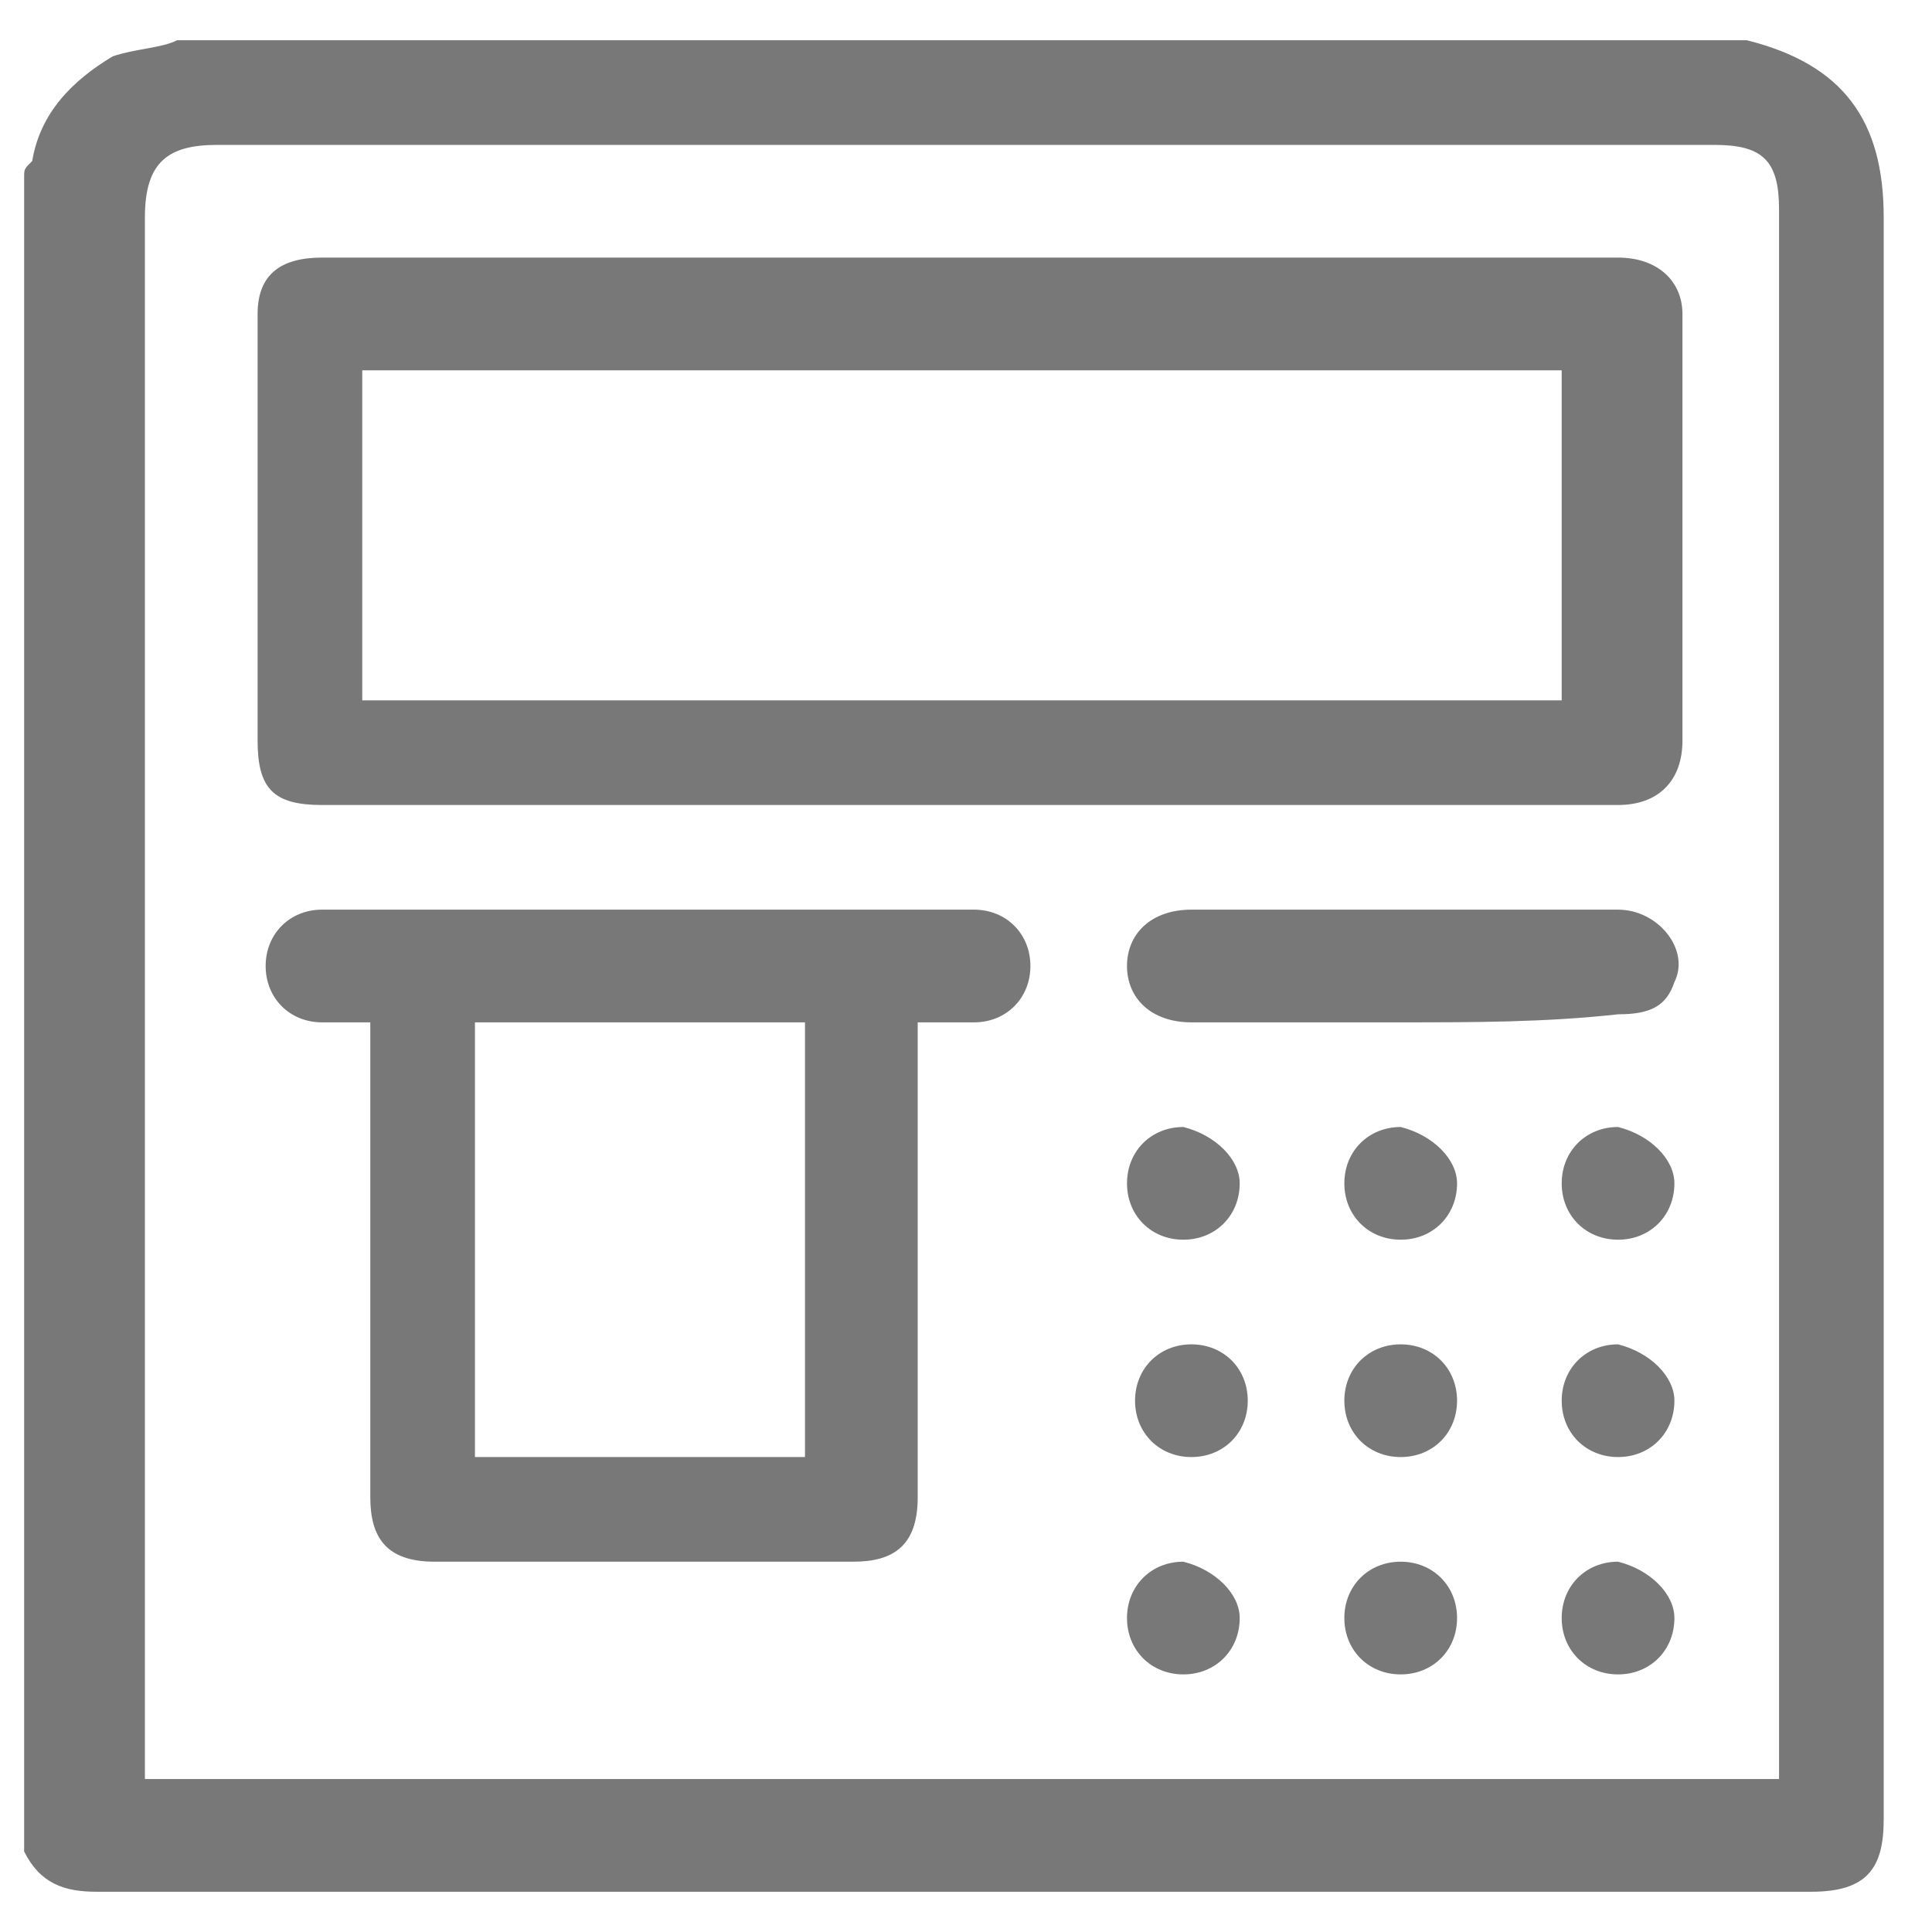
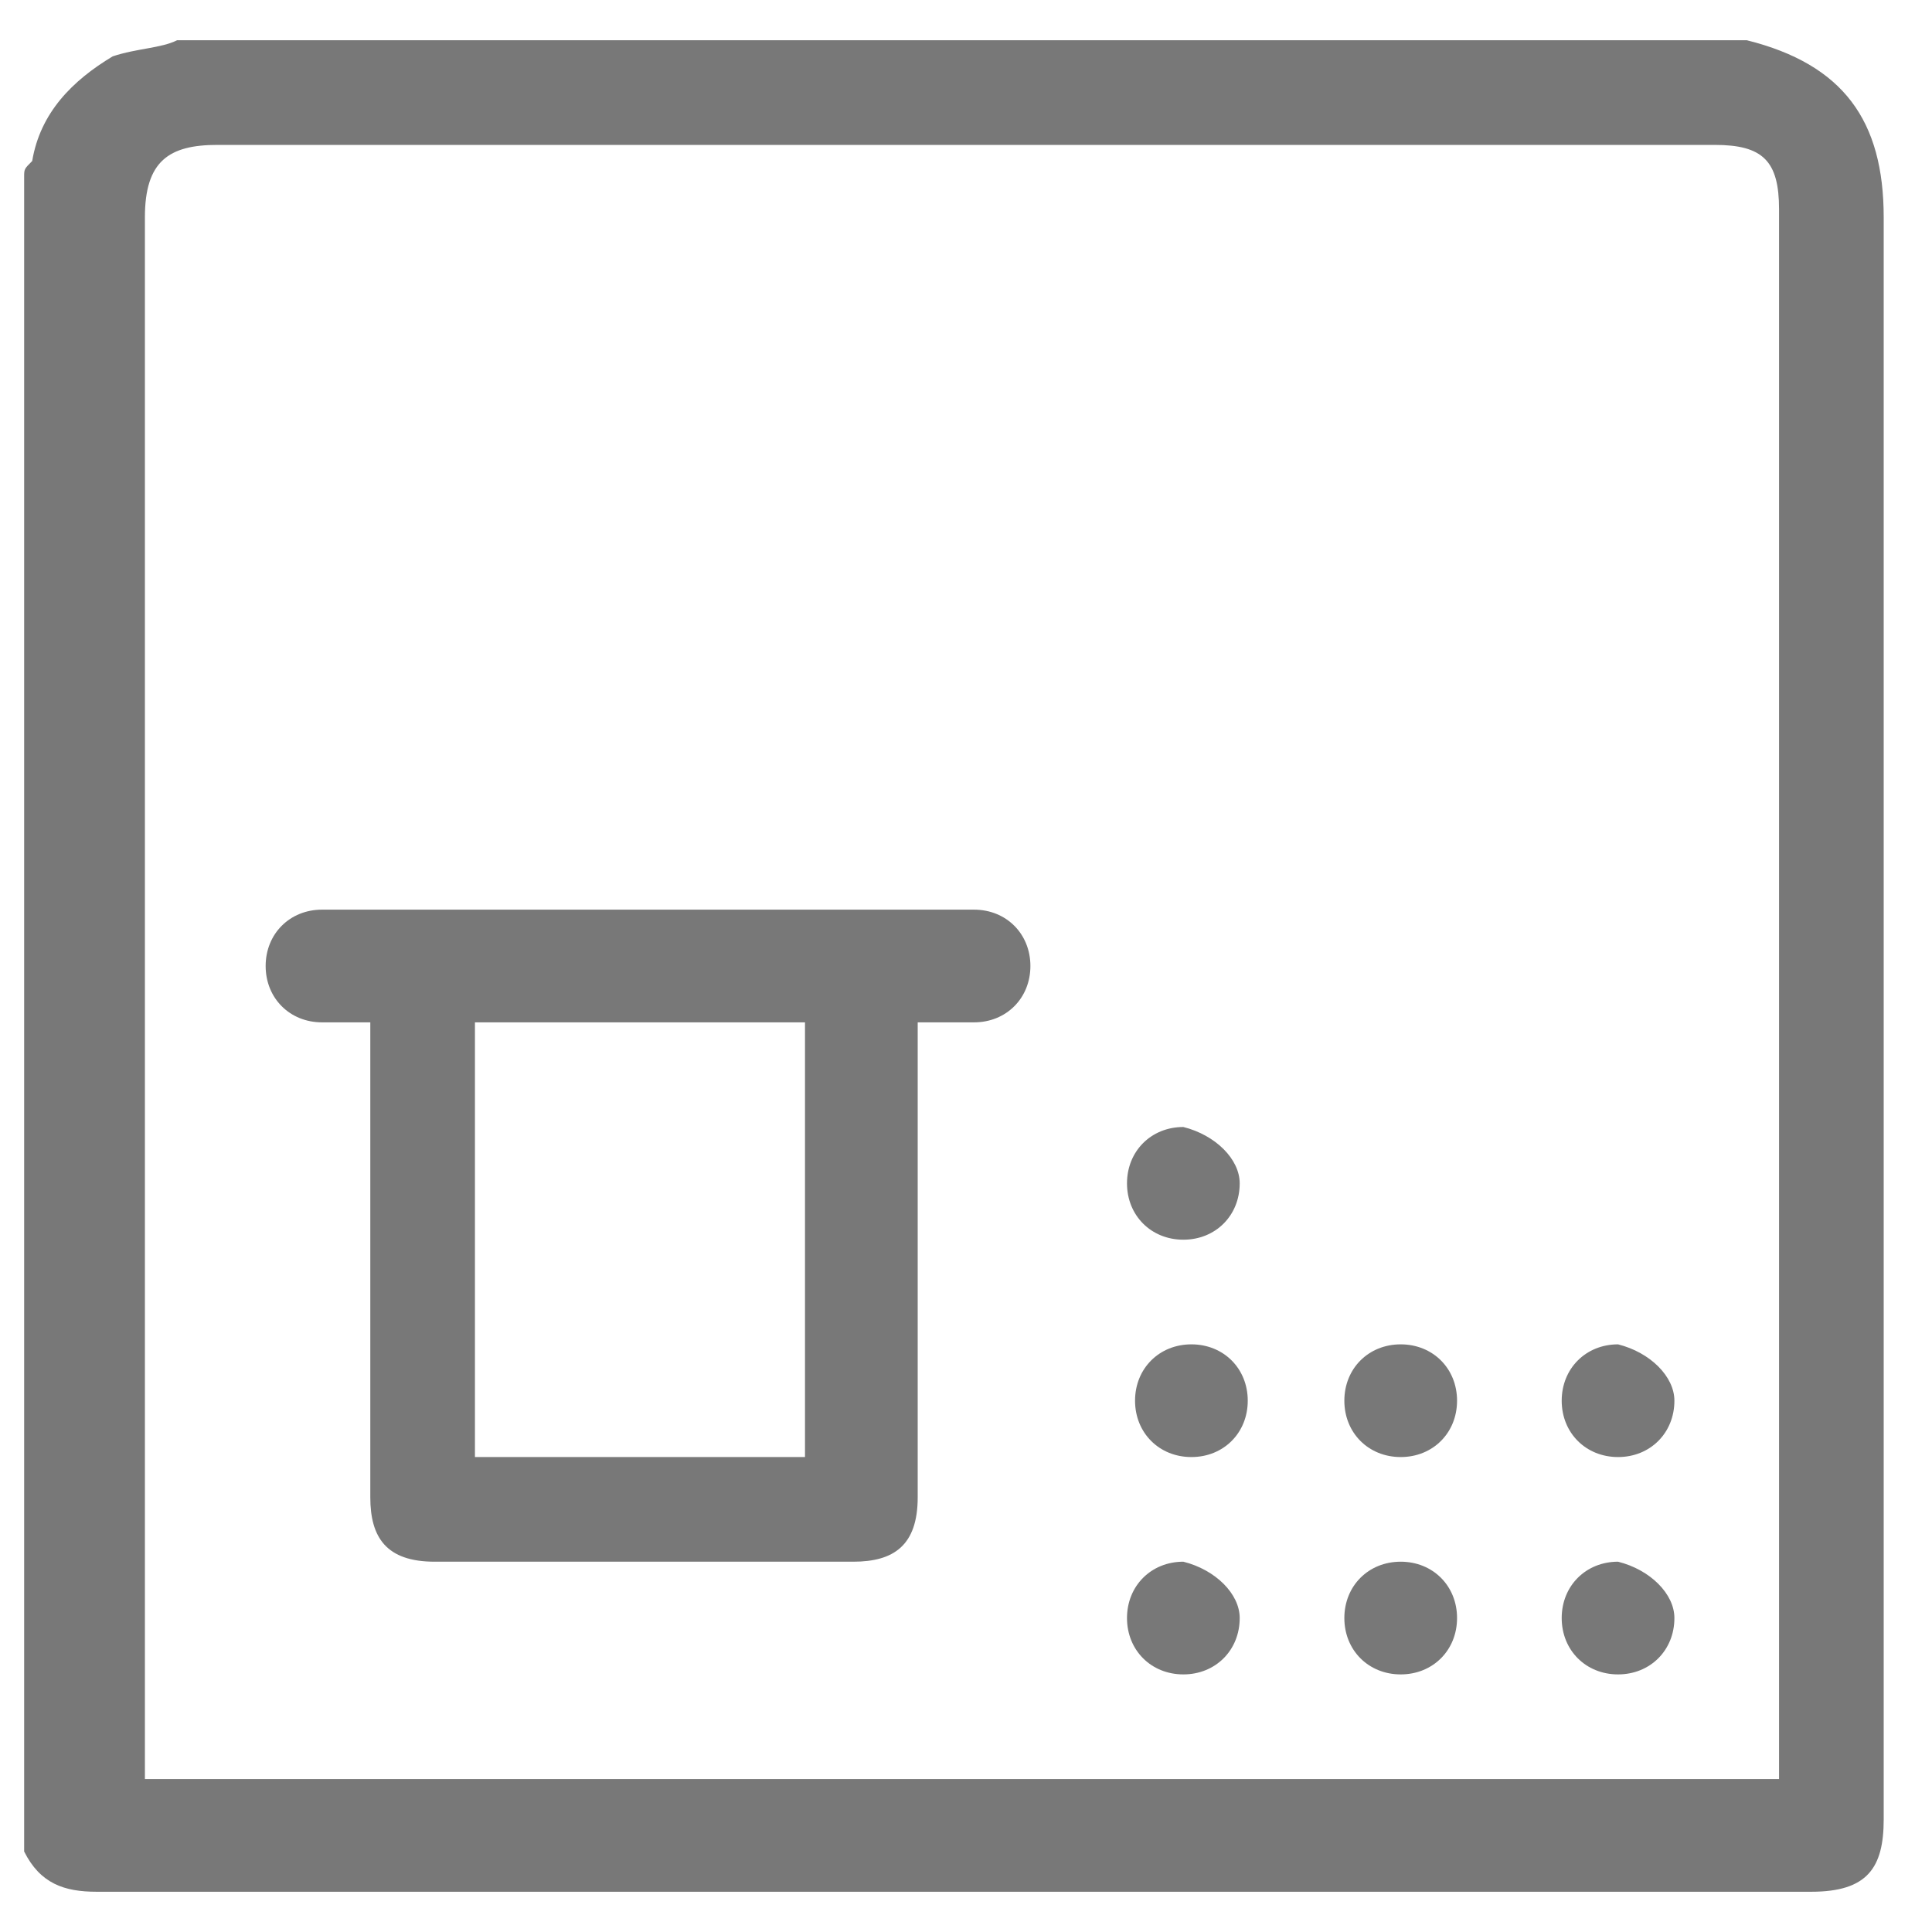
<svg xmlns="http://www.w3.org/2000/svg" version="1.1" id="Layer_1" x="0px" y="0px" viewBox="0 0 24 24" style="enable-background:new 0 0 24 24;" xml:space="preserve">
  <style type="text/css">
	.st0{fill:#787878;}
</style>
  <g id="xo0SpT_1_">
    <g>
      <path class="st0" d="M2.2,0.5c6.5,0,13,0,19.5,0c0,0,0,0,0,0c1.2,0.3,1.7,1,1.7,2.2c0,6.6,0,13.3,0,19.9c0,0.6-0.2,0.9-0.9,0.9    c-7.1,0-14.2,0-21.3,0c-0.4,0-0.7-0.1-0.9-0.5c0-6.9,0-13.8,0-20.8c0-0.1,0-0.1,0.1-0.2c0.1-0.6,0.5-1,1-1.3    C1.7,0.6,2,0.6,2.2,0.5z M1.8,22.1c6.8,0,13.5,0,20.3,0c0-0.1,0-0.2,0-0.3c0-6.4,0-12.8,0-19.2c0-0.6-0.2-0.8-0.8-0.8    c-6.2,0-12.4,0-18.6,0c-0.6,0-0.9,0.2-0.9,0.9c0,6.3,0,12.5,0,18.8C1.8,21.7,1.8,21.9,1.8,22.1z" />
-       <path class="st0" d="M12,10c-2.7,0-5.3,0-8,0c-0.6,0-0.8-0.2-0.8-0.8c0-1.8,0-3.5,0-5.3c0-0.5,0.3-0.7,0.8-0.7    c5.4,0,10.7,0,16.1,0c0.5,0,0.8,0.3,0.8,0.7c0,1.8,0,3.5,0,5.3c0,0.5-0.3,0.8-0.8,0.8C17.4,10,14.7,10,12,10z M19.4,8.7    c0-1.4,0-2.7,0-4.1c-5,0-9.9,0-14.9,0c0,1.4,0,2.7,0,4.1C9.5,8.7,14.5,8.7,19.4,8.7z" />
      <path class="st0" d="M11.4,12.7c0,0.2,0,0.4,0,0.5c0,1.8,0,3.6,0,5.4c0,0.6-0.3,0.8-0.8,0.8c-1.7,0-3.5,0-5.2,0    c-0.6,0-0.8-0.3-0.8-0.8c0-1.9,0-3.8,0-5.6c0-0.1,0-0.2,0-0.3c-0.2,0-0.4,0-0.6,0c-0.4,0-0.7-0.3-0.7-0.7c0-0.4,0.3-0.7,0.7-0.7    c2.7,0,5.4,0,8.1,0c0.4,0,0.7,0.3,0.7,0.7c0,0.4-0.3,0.7-0.7,0.7C11.8,12.7,11.6,12.7,11.4,12.7z M5.9,18.1c1.4,0,2.7,0,4.1,0    c0-1.8,0-3.6,0-5.4c-1.4,0-2.7,0-4.1,0C5.9,14.5,5.9,16.3,5.9,18.1z" />
-       <path class="st0" d="M17.4,12.7c-0.9,0-1.7,0-2.6,0c-0.5,0-0.8-0.3-0.8-0.7c0-0.4,0.3-0.7,0.8-0.7c1.8,0,3.5,0,5.3,0    c0.5,0,0.9,0.5,0.7,0.9c-0.1,0.3-0.3,0.4-0.7,0.4C19.2,12.7,18.3,12.7,17.4,12.7z" />
      <path class="st0" d="M15.4,14.7c0,0.4-0.3,0.7-0.7,0.7c-0.4,0-0.7-0.3-0.7-0.7c0-0.4,0.3-0.7,0.7-0.7    C15.1,14.1,15.4,14.4,15.4,14.7z" />
-       <path class="st0" d="M18.1,14.7c0,0.4-0.3,0.7-0.7,0.7c-0.4,0-0.7-0.3-0.7-0.7c0-0.4,0.3-0.7,0.7-0.7    C17.8,14.1,18.1,14.4,18.1,14.7z" />
-       <path class="st0" d="M20.8,14.7c0,0.4-0.3,0.7-0.7,0.7c-0.4,0-0.7-0.3-0.7-0.7c0-0.4,0.3-0.7,0.7-0.7    C20.5,14.1,20.8,14.4,20.8,14.7z" />
-       <path class="st0" d="M14.1,17.4c0-0.4,0.3-0.7,0.7-0.7c0.4,0,0.7,0.3,0.7,0.7c0,0.4-0.3,0.7-0.7,0.7    C14.4,18.1,14.1,17.8,14.1,17.4z" />
+       <path class="st0" d="M14.1,17.4c0-0.4,0.3-0.7,0.7-0.7c0.4,0,0.7,0.3,0.7,0.7c0,0.4-0.3,0.7-0.7,0.7    C14.4,18.1,14.1,17.8,14.1,17.4" />
      <path class="st0" d="M17.4,18.1c-0.4,0-0.7-0.3-0.7-0.7c0-0.4,0.3-0.7,0.7-0.7c0.4,0,0.7,0.3,0.7,0.7    C18.1,17.8,17.8,18.1,17.4,18.1z" />
      <path class="st0" d="M20.8,17.4c0,0.4-0.3,0.7-0.7,0.7c-0.4,0-0.7-0.3-0.7-0.7c0-0.4,0.3-0.7,0.7-0.7    C20.5,16.8,20.8,17.1,20.8,17.4z" />
      <path class="st0" d="M15.4,20.1c0,0.4-0.3,0.7-0.7,0.7c-0.4,0-0.7-0.3-0.7-0.7c0-0.4,0.3-0.7,0.7-0.7    C15.1,19.5,15.4,19.8,15.4,20.1z" />
      <path class="st0" d="M17.4,20.8c-0.4,0-0.7-0.3-0.7-0.7c0-0.4,0.3-0.7,0.7-0.7c0.4,0,0.7,0.3,0.7,0.7    C18.1,20.5,17.8,20.8,17.4,20.8z" />
      <path class="st0" d="M20.8,20.1c0,0.4-0.3,0.7-0.7,0.7c-0.4,0-0.7-0.3-0.7-0.7c0-0.4,0.3-0.7,0.7-0.7    C20.5,19.5,20.8,19.8,20.8,20.1z" />
    </g>
  </g>
</svg>